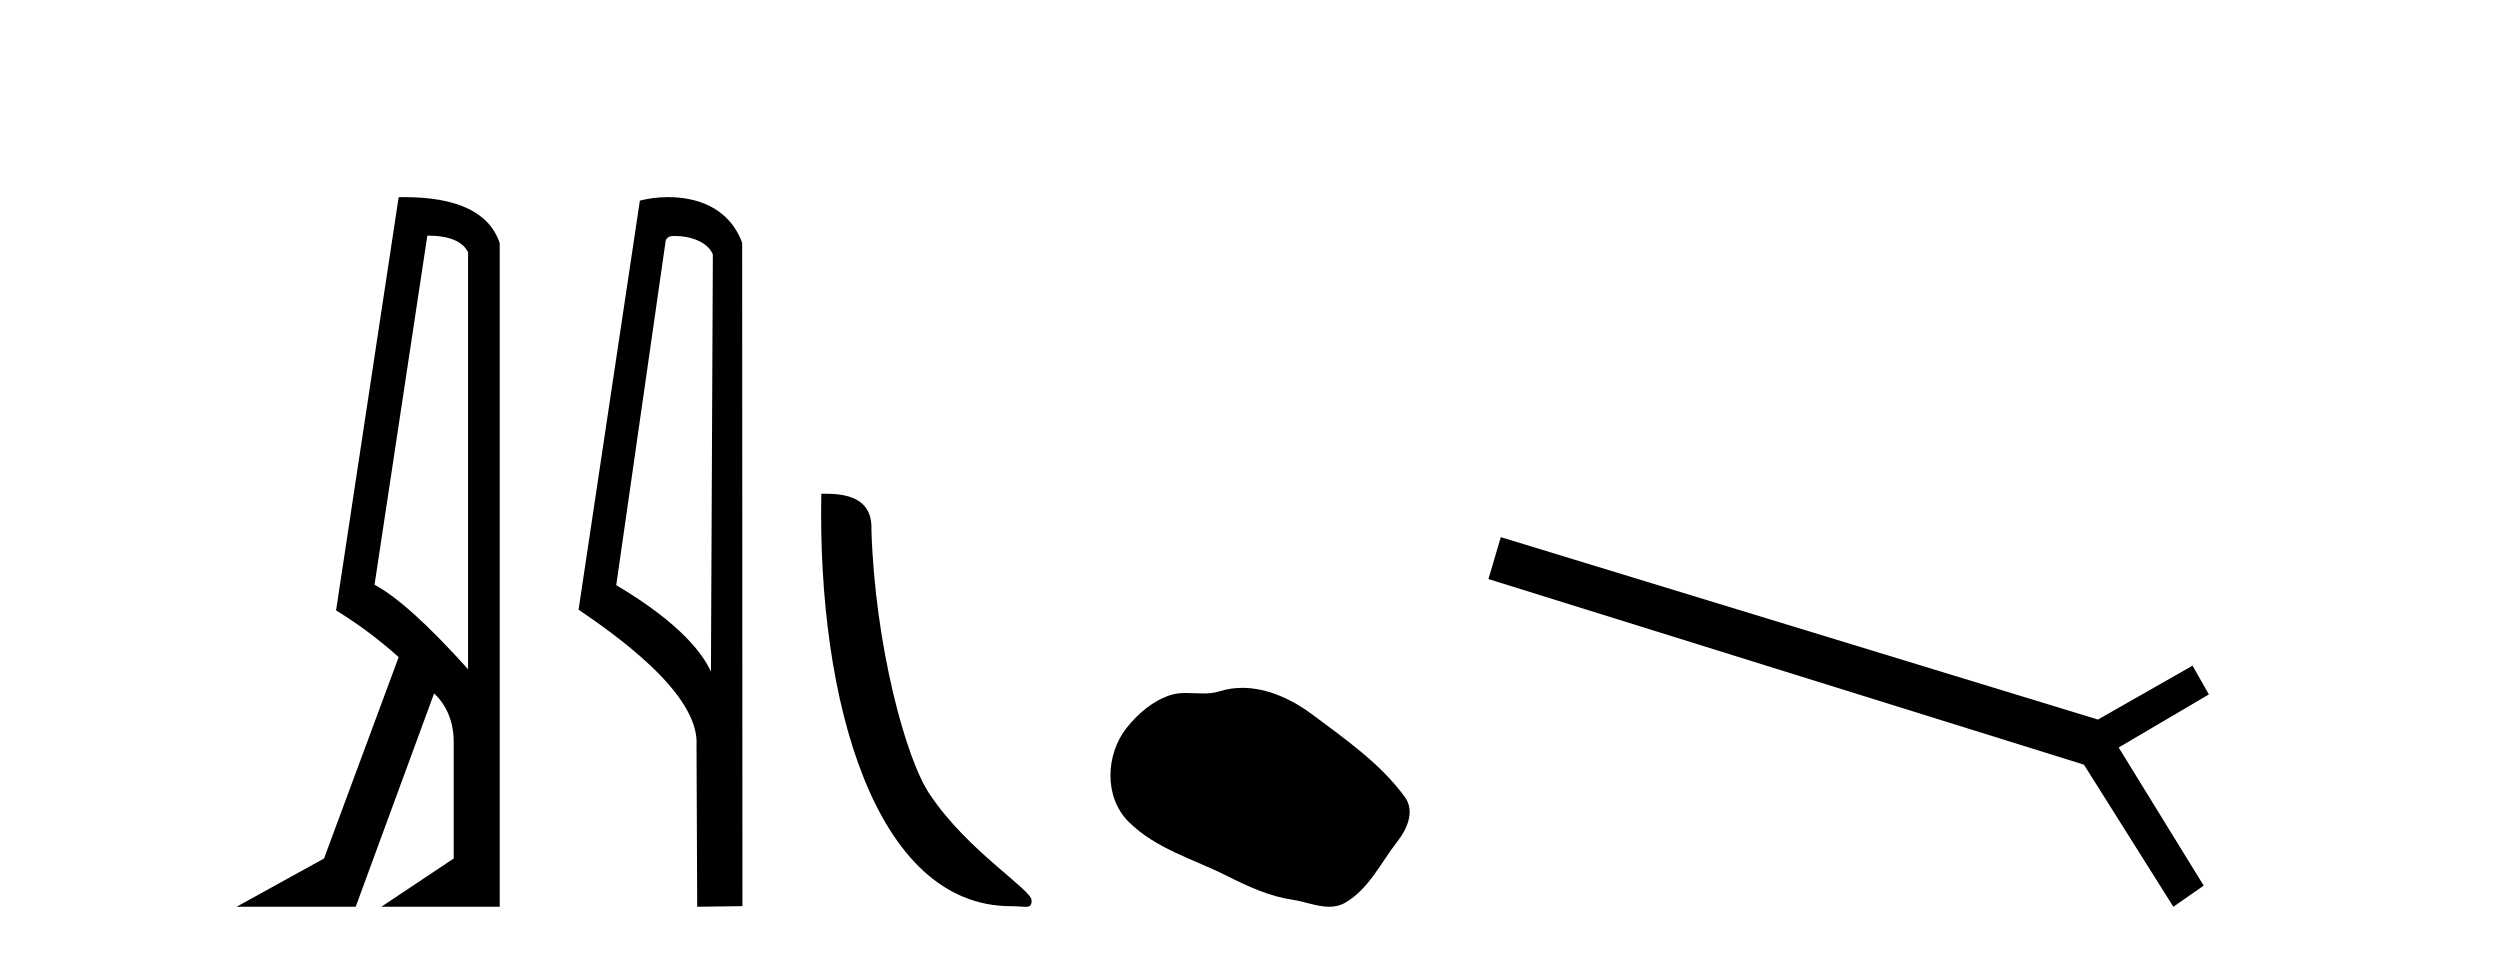
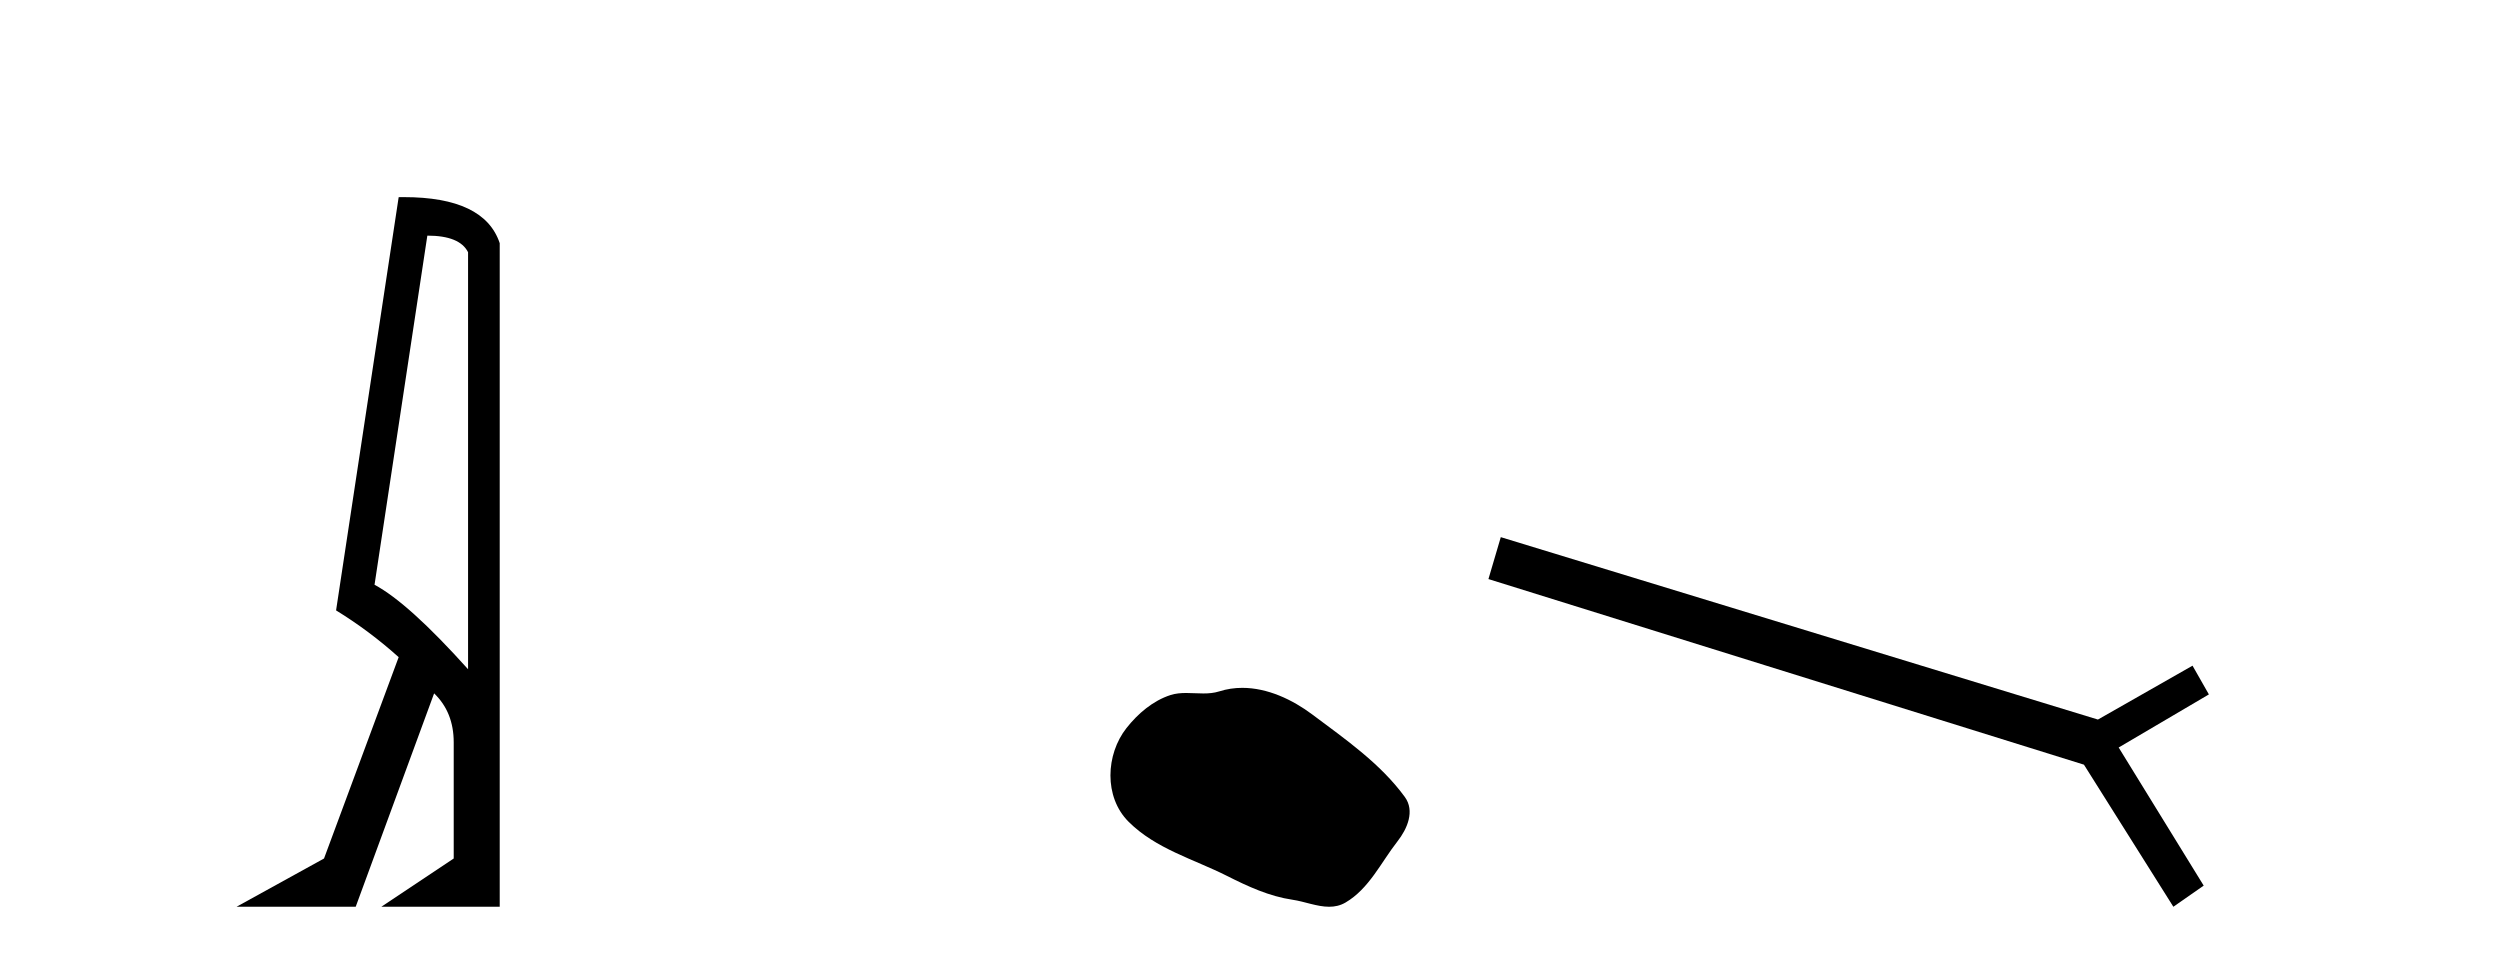
<svg xmlns="http://www.w3.org/2000/svg" width="107.0" height="41.0">
  <path d="M 18.29 10.085 Q 19.677 10.085 20.033 10.795 L 20.033 28.643 Q 17.483 25.803 16.03 25.028 L 18.29 10.085 ZM 17.285 8.437 Q 17.175 8.437 17.063 8.439 L 14.384 26.125 Q 15.805 26.997 17.063 28.126 L 13.868 36.744 L 10.124 38.809 L 15.224 38.809 L 18.58 29.676 Q 19.419 30.482 19.419 31.773 L 19.419 36.744 L 16.321 38.809 L 21.388 38.809 L 21.388 10.408 Q 20.731 8.437 17.285 8.437 Z" style="fill:#000000;stroke:none" />
-   <path d="M 28.898 10.1 C 29.522 10.1 30.287 10.34 30.51 10.89 L 30.428 28.751 L 30.428 28.751 C 30.111 28.034 29.17 26.699 26.375 25.046 L 28.497 10.263 C 28.596 10.157 28.594 10.1 28.898 10.1 ZM 30.428 28.751 L 30.428 28.751 C 30.428 28.751 30.428 28.751 30.428 28.751 L 30.428 28.751 L 30.428 28.751 ZM 28.601 8.437 C 28.123 8.437 27.691 8.505 27.386 8.588 L 24.763 26.094 C 26.15 27.044 29.963 29.648 29.811 31.91 L 29.84 38.809 L 31.776 38.783 L 31.765 10.393 C 31.19 8.837 29.759 8.437 28.601 8.437 Z" style="fill:#000000;stroke:none" />
-   <path d="M 43.268 38.785 C 43.922 38.785 44.153 38.932 44.153 38.539 C 44.153 38.071 41.407 36.418 39.799 34.004 C 38.768 32.504 37.451 27.607 37.297 22.695 C 37.374 21.083 35.792 21.132 35.152 21.132 C 34.981 30.016 37.455 38.785 43.268 38.785 Z" style="fill:#000000;stroke:none" />
  <path d="M 53.171 29.44 C 52.841 29.44 52.508 29.487 52.181 29.592 C 51.96 29.662 51.733 29.68 51.504 29.68 C 51.26 29.68 51.014 29.66 50.77 29.66 C 50.542 29.66 50.316 29.678 50.098 29.748 C 49.347 29.99 48.701 30.542 48.214 31.16 C 47.328 32.284 47.238 34.108 48.304 35.171 C 49.469 36.334 51.092 36.77 52.518 37.49 C 53.41 37.94 54.327 38.364 55.324 38.51 C 55.832 38.584 56.369 38.809 56.887 38.809 C 57.126 38.809 57.361 38.761 57.587 38.629 C 58.6 38.036 59.108 36.909 59.809 36.014 C 60.232 35.475 60.565 34.71 60.125 34.108 C 59.076 32.673 57.582 31.641 56.169 30.582 C 55.31 29.939 54.247 29.44 53.171 29.44 Z" style="fill:#000000;stroke:none" />
  <path d="M 64.234 22.99 L 63.705 24.784 L 89.193 32.728 L 93.02 38.809 L 94.318 37.904 L 90.679 31.993 L 94.54 29.721 L 93.84 28.491 L 89.791 30.797 L 64.234 22.99 Z" style="fill:#000000;stroke:none" />
</svg>